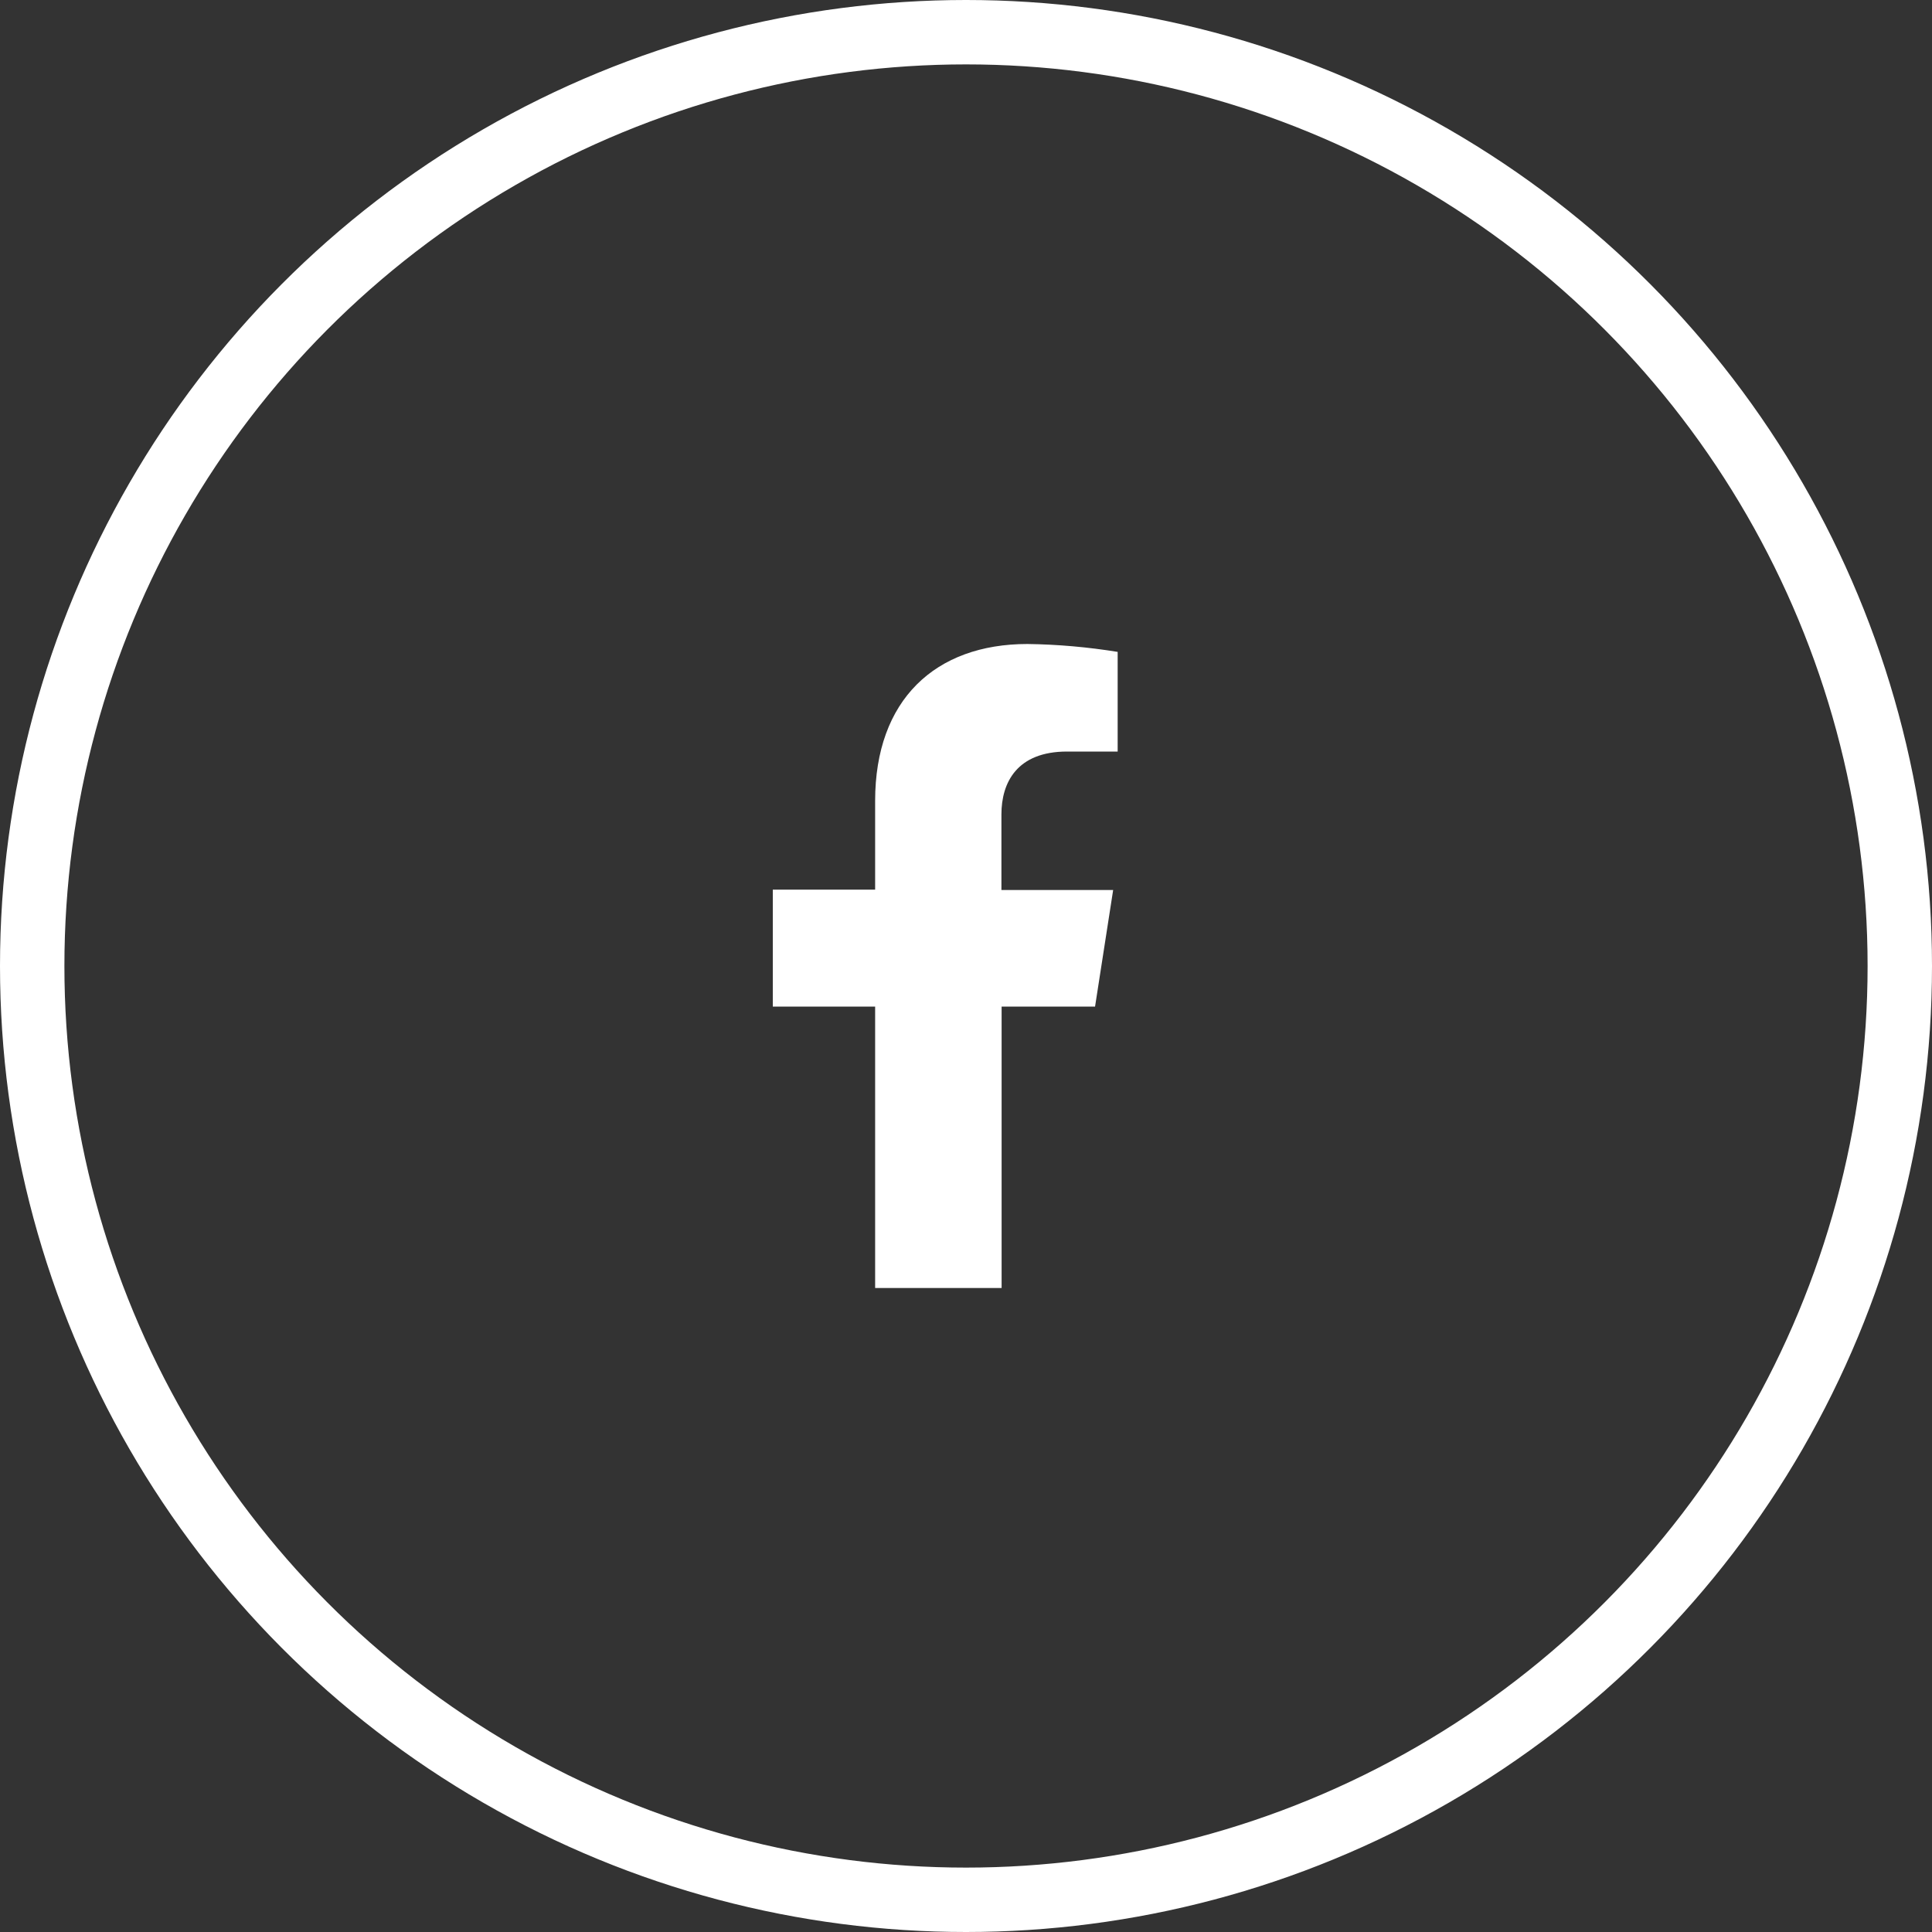
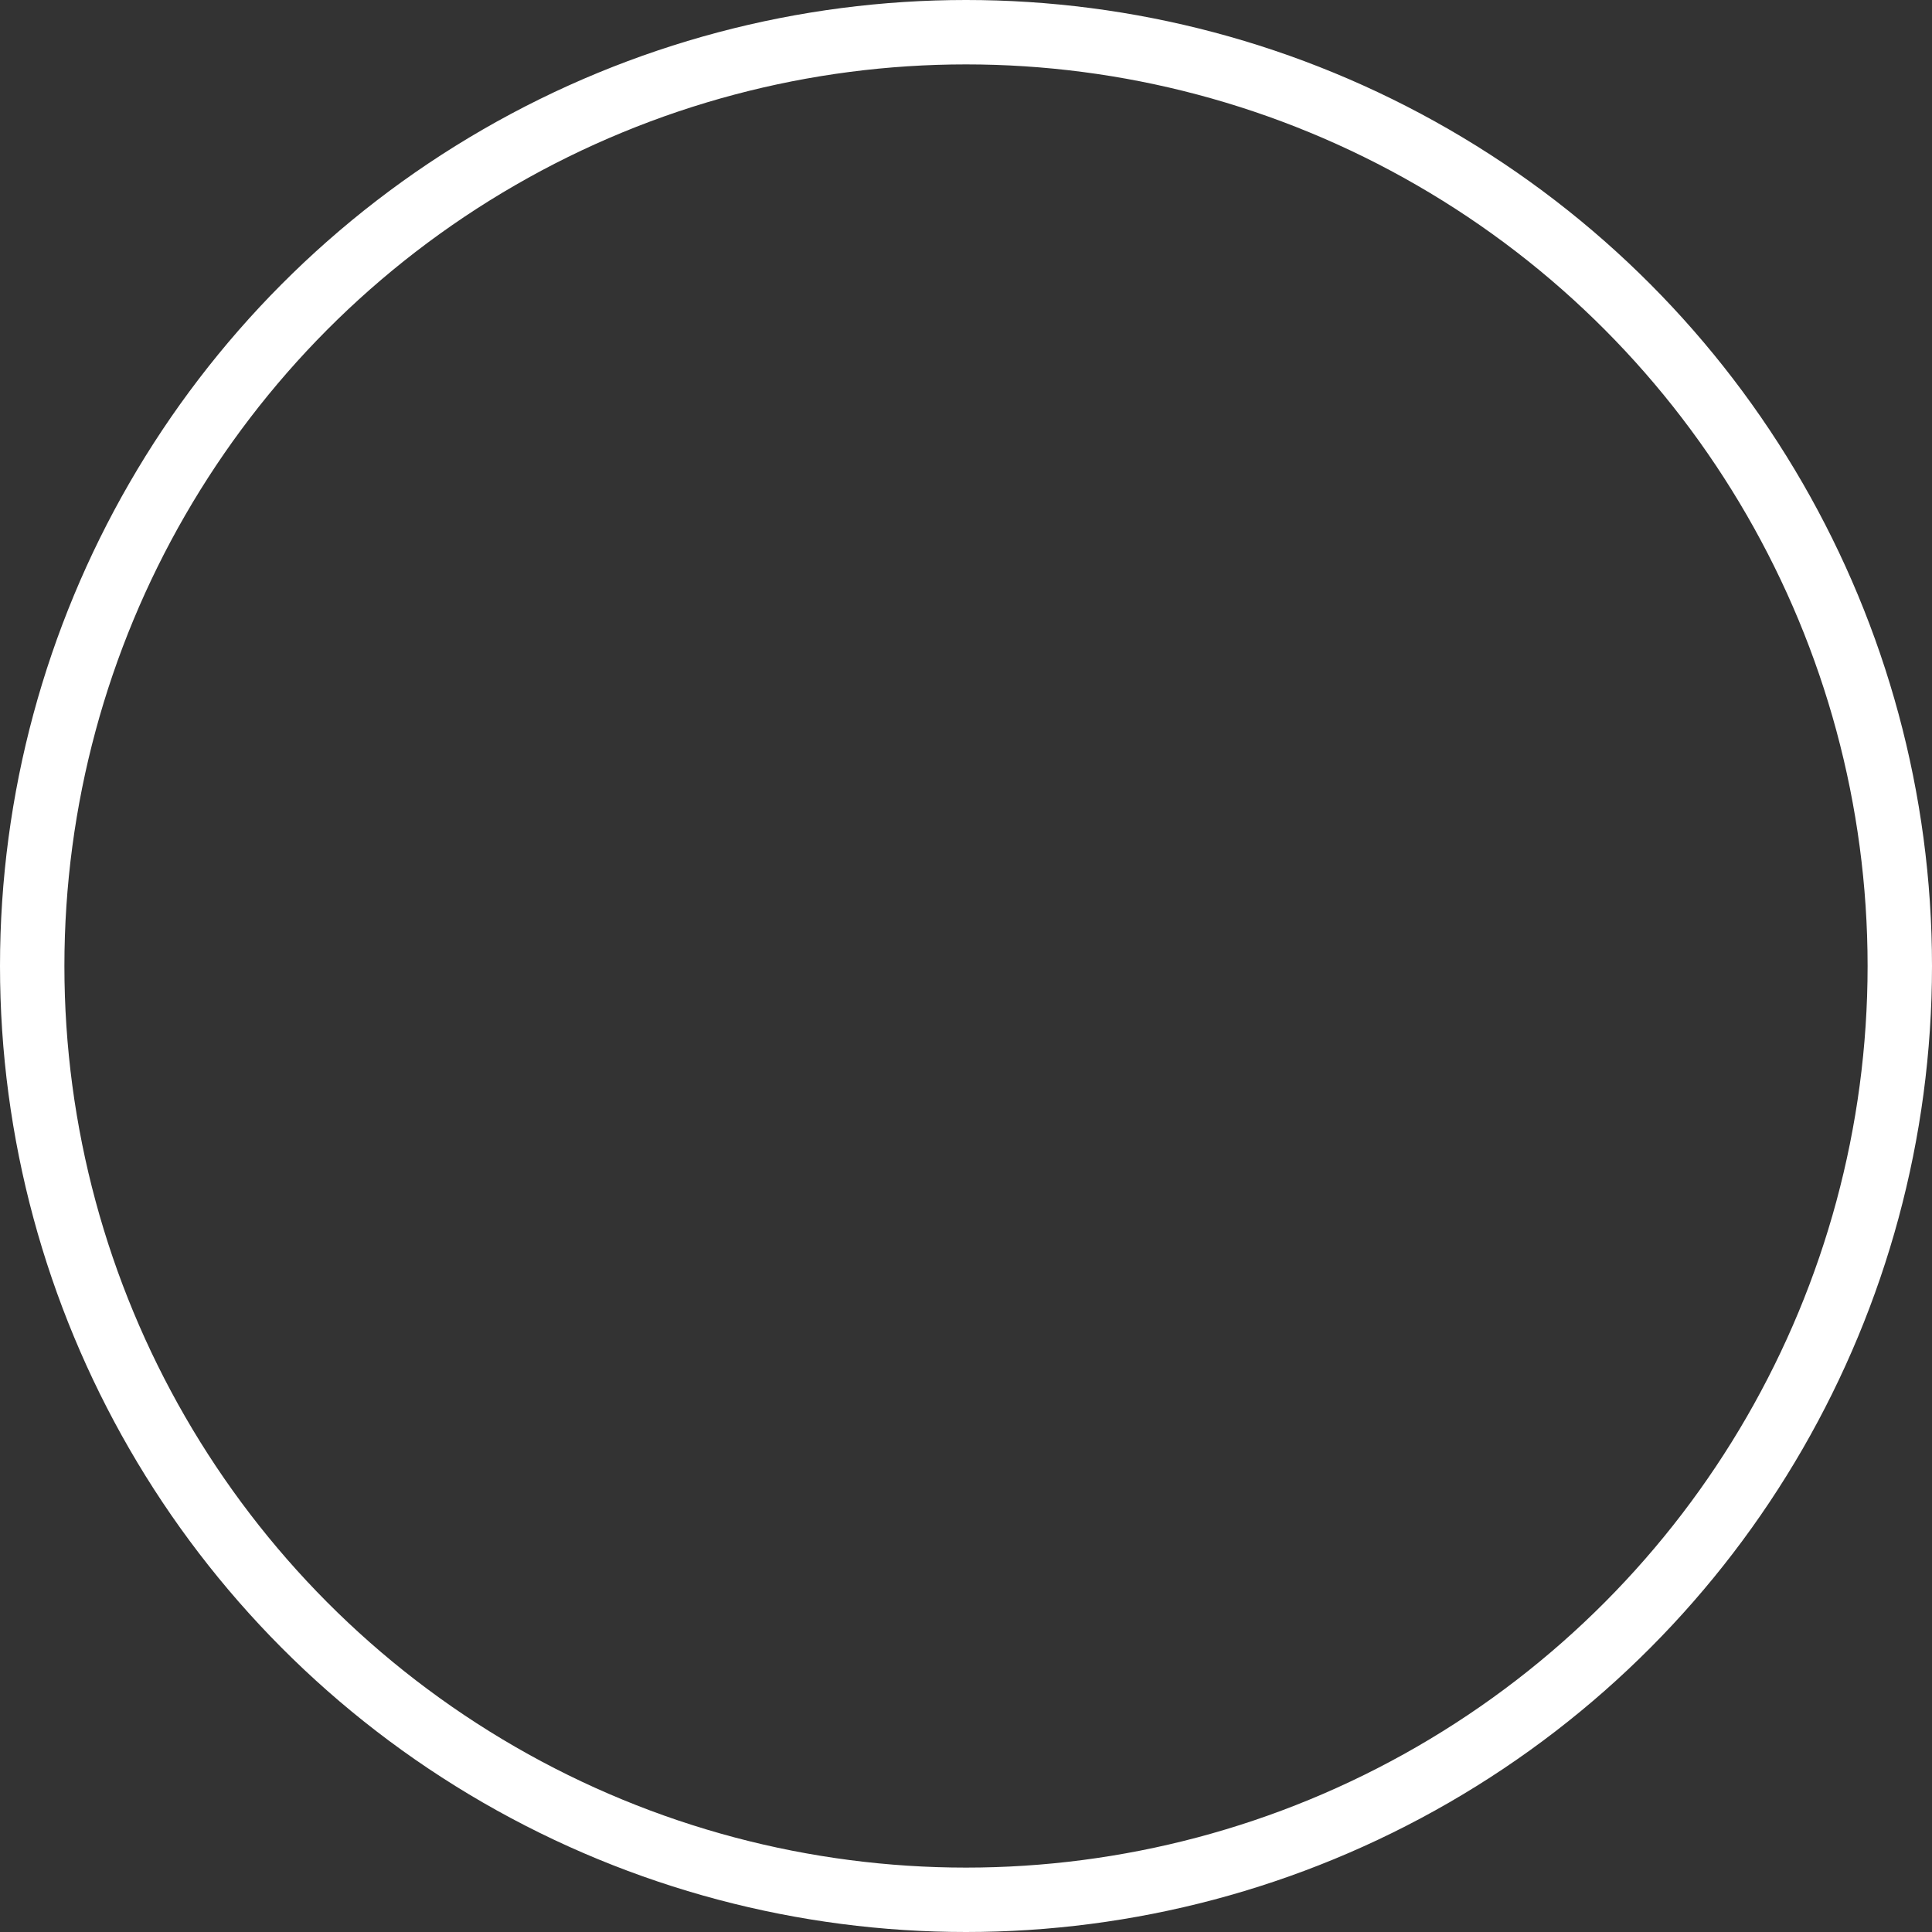
<svg xmlns="http://www.w3.org/2000/svg" width="30" height="30" viewBox="0 0 30 30" fill="none">
  <rect x="0" y="0" width="30" height="30" fill="#333333" stroke="none" />
  <g clip-path="url(#clip0_748_1363)">
-     <path d="M17.004 15.63L17.285 13.82H15.55V12.647C15.55 12.15 15.792 11.67 16.569 11.67H17.358V10.123C16.894 10.048 16.425 10.006 15.954 10C14.523 10 13.589 10.867 13.589 12.436V13.814H12V15.63H13.589V20.006H15.553V15.63H17.004Z" fill="white" />
+     <path d="M17.004 15.63L17.285 13.82H15.55V12.647C15.55 12.15 15.792 11.67 16.569 11.67V10.123C16.894 10.048 16.425 10.006 15.954 10C14.523 10 13.589 10.867 13.589 12.436V13.814H12V15.63H13.589V20.006H15.553V15.63H17.004Z" fill="white" />
  </g>
  <circle cx="15" cy="15" r="14.5" stroke="white" />
  <defs>
    <clipPath id="clip0_748_1363">
-       <rect width="5.355" height="10" fill="white" transform="translate(12 10)" />
-     </clipPath>
+       </clipPath>
  </defs>
</svg>